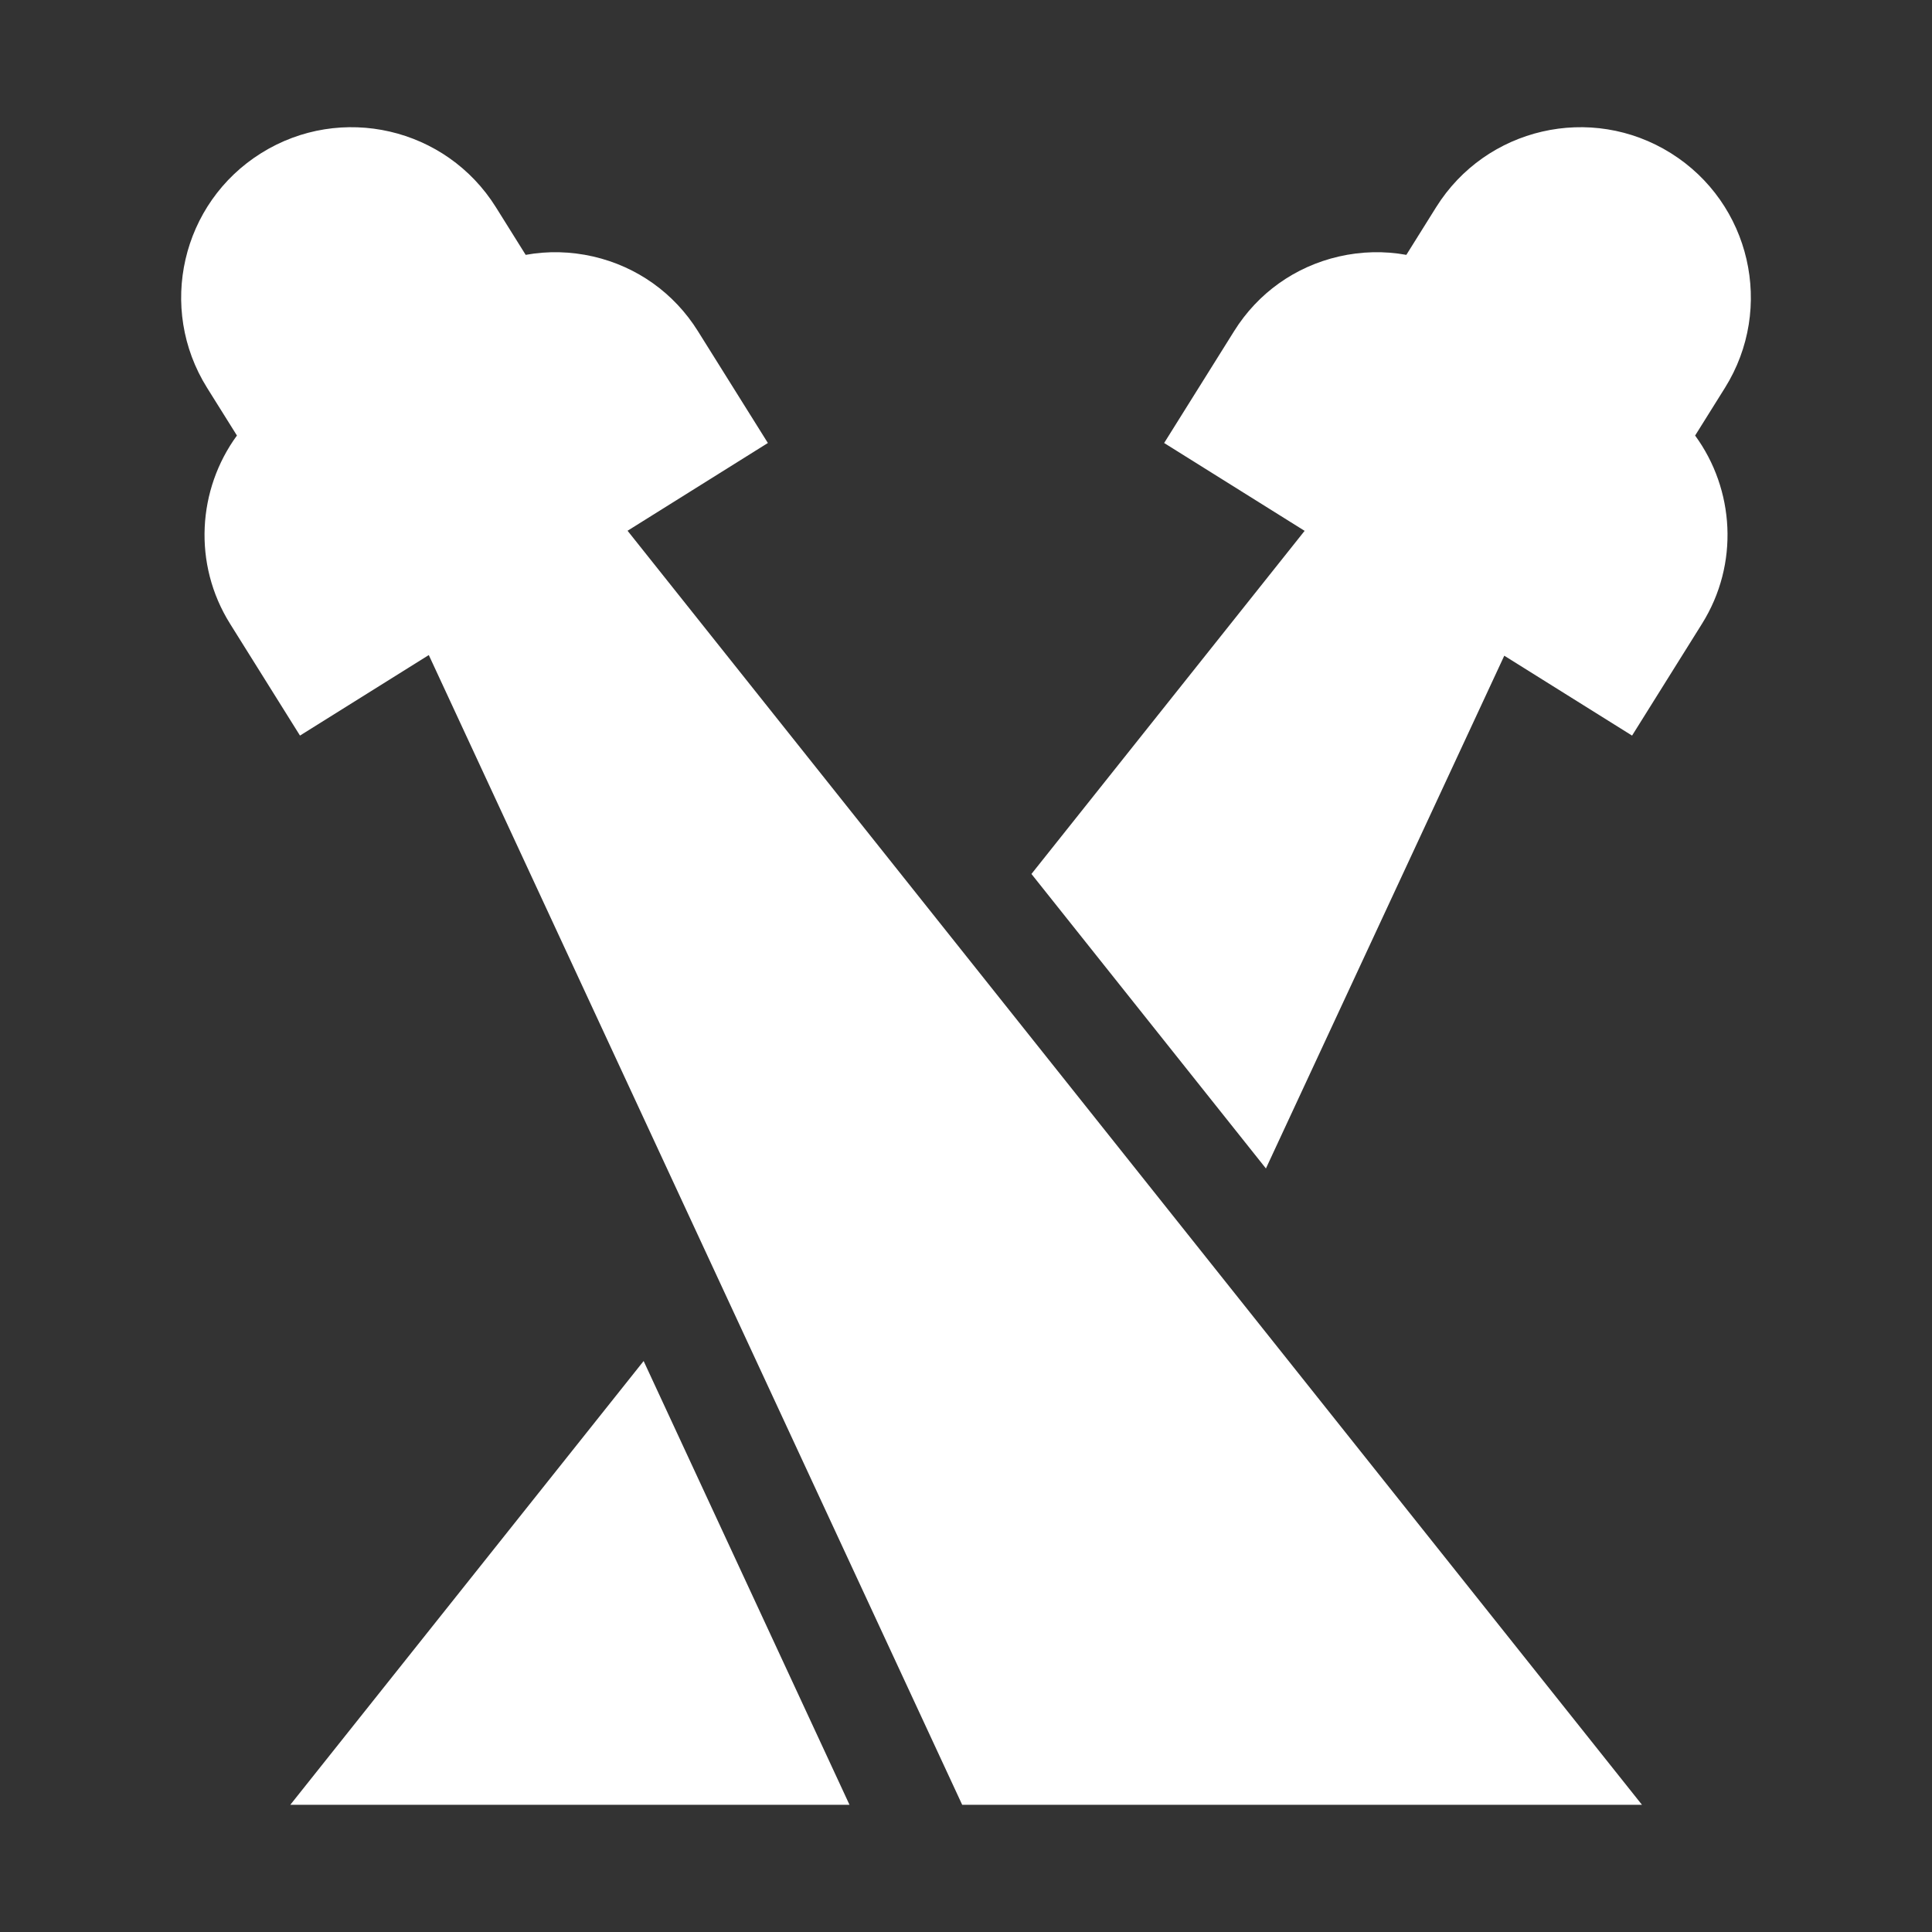
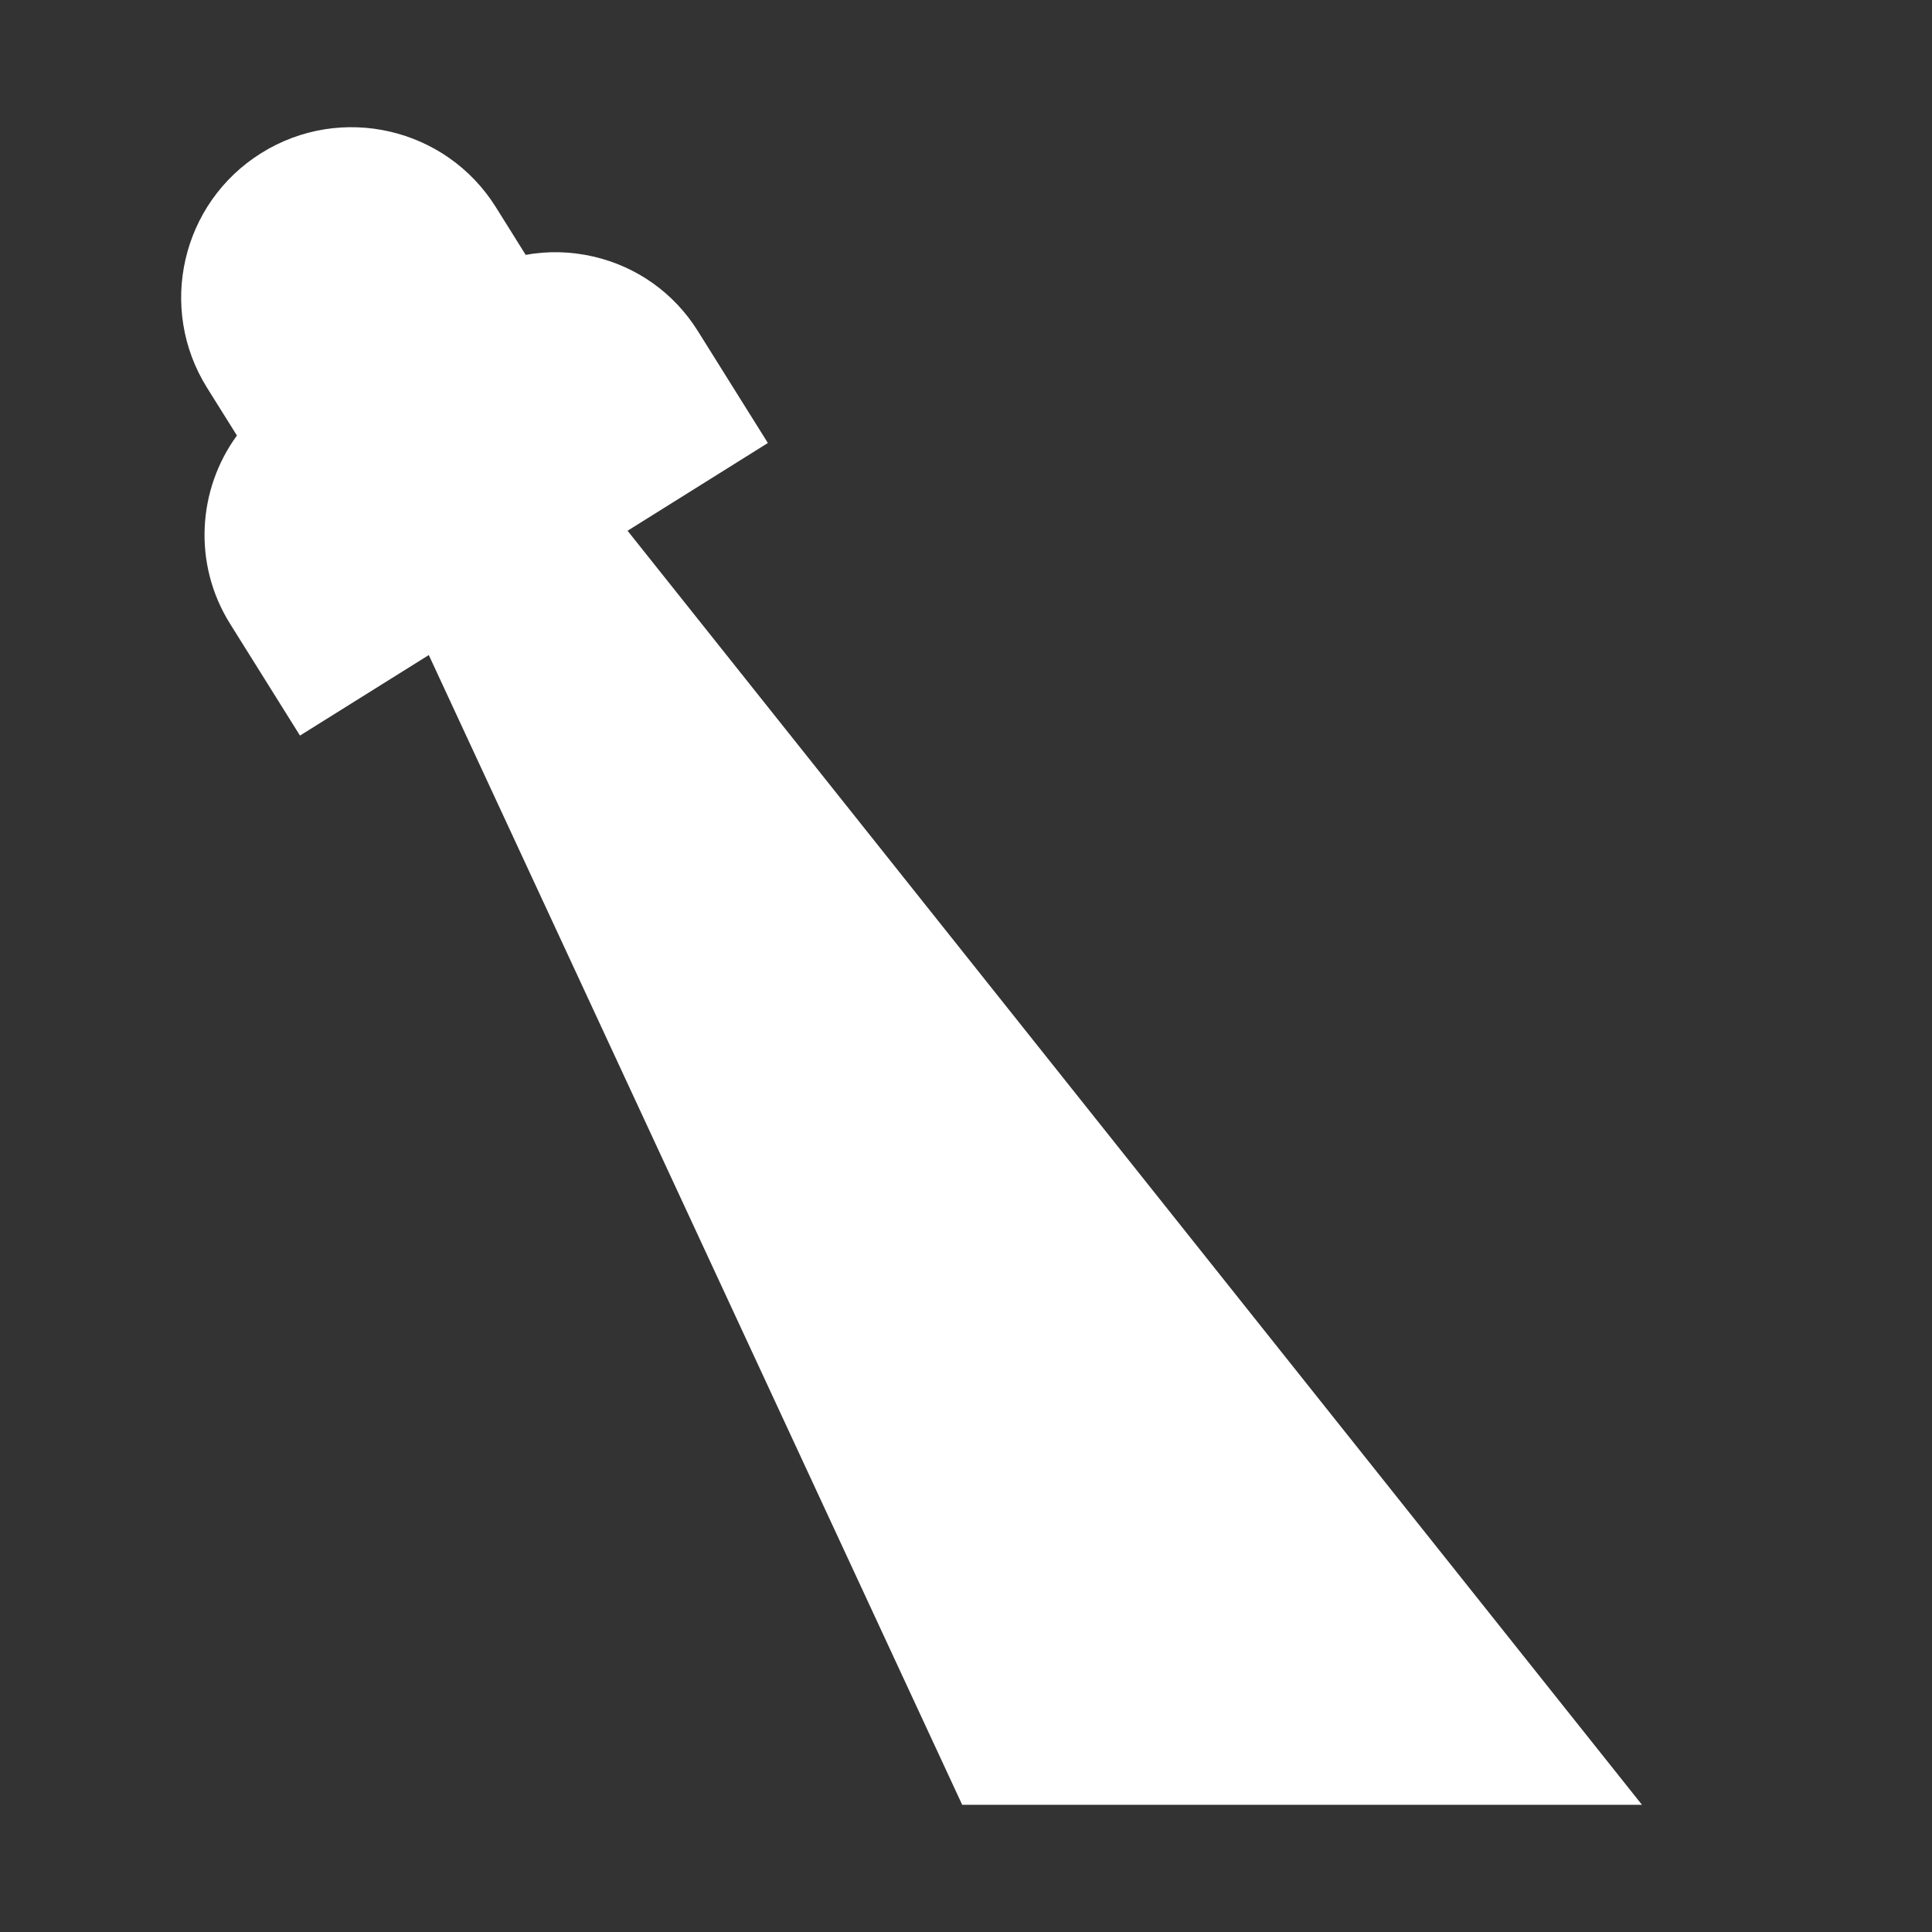
<svg xmlns="http://www.w3.org/2000/svg" t="1761289117789" class="icon" viewBox="0 0 1024 1024" version="1.1" p-id="5892" width="200" height="200">
  <rect x="0" y="0" width="1024" height="1024" fill="#333333" stroke="none" />
-   <path d="M341.14 721.37L153.87 956.58h296.38zM885.57 81.16c-42.27-26.43-97.97-13.59-124.4 28.68l-15.78 25.24c-11.74-2.13-23.87-1.86-35.84 0.89-23.15 5.34-42.85 19.37-55.43 39.52l-37.1 59.31 74.46 46.56-144.79 181.86 124.28 156.09L797.3 347.54l67.73 42.34 37.09-59.31c19.83-31.71 17.17-71.23-3.67-99.72l15.8-25.27c26.44-42.28 13.6-97.98-28.68-124.42z" p-id="5893" fill="#ffffff" />
  <path d="M332.62 281.31l74.37-46.51-37.1-59.31c-12.59-20.15-32.28-34.18-55.43-39.52-11.97-2.74-24.1-3.02-35.84-0.89l-15.78-25.24c-26.43-42.27-82.13-55.11-124.4-28.68-42.28 26.44-55.12 82.14-28.67 124.41l15.81 25.27c-20.84 28.49-23.49 68.01-3.67 99.72L159 389.87l68.27-42.68 282.71 609.39h360.3L332.62 281.31z" p-id="5894" fill="#ffffff" />
</svg>